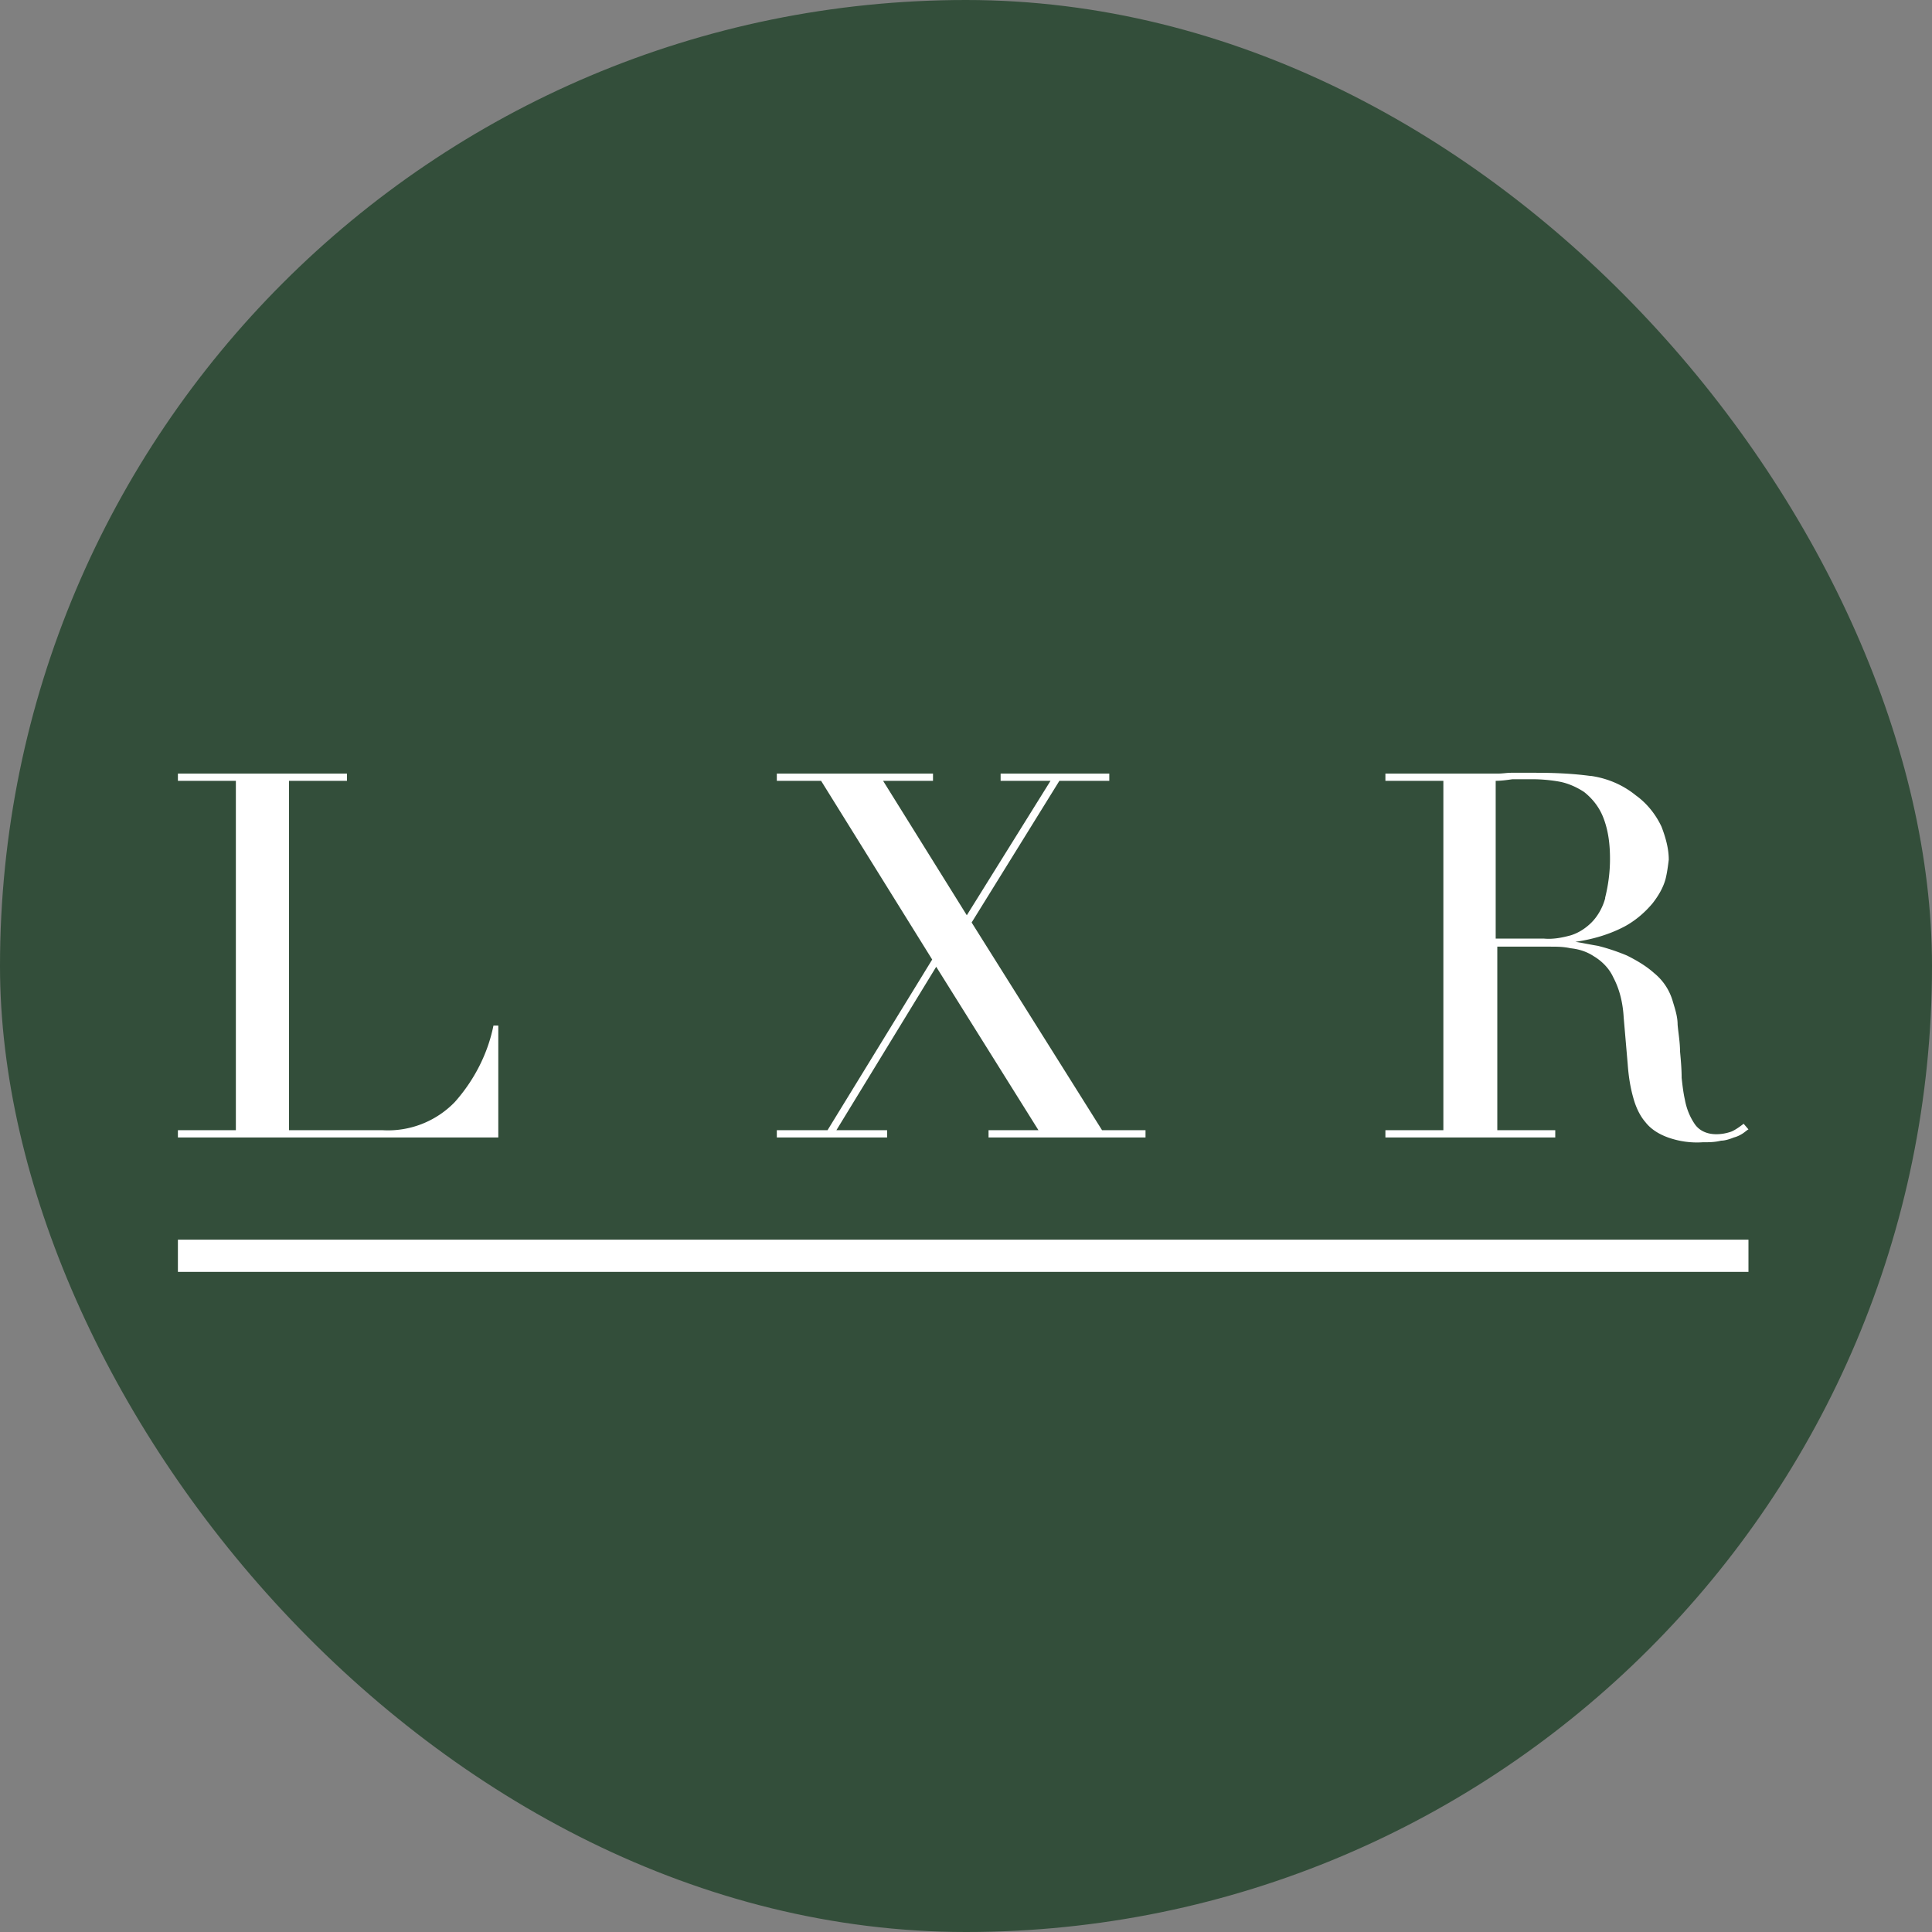
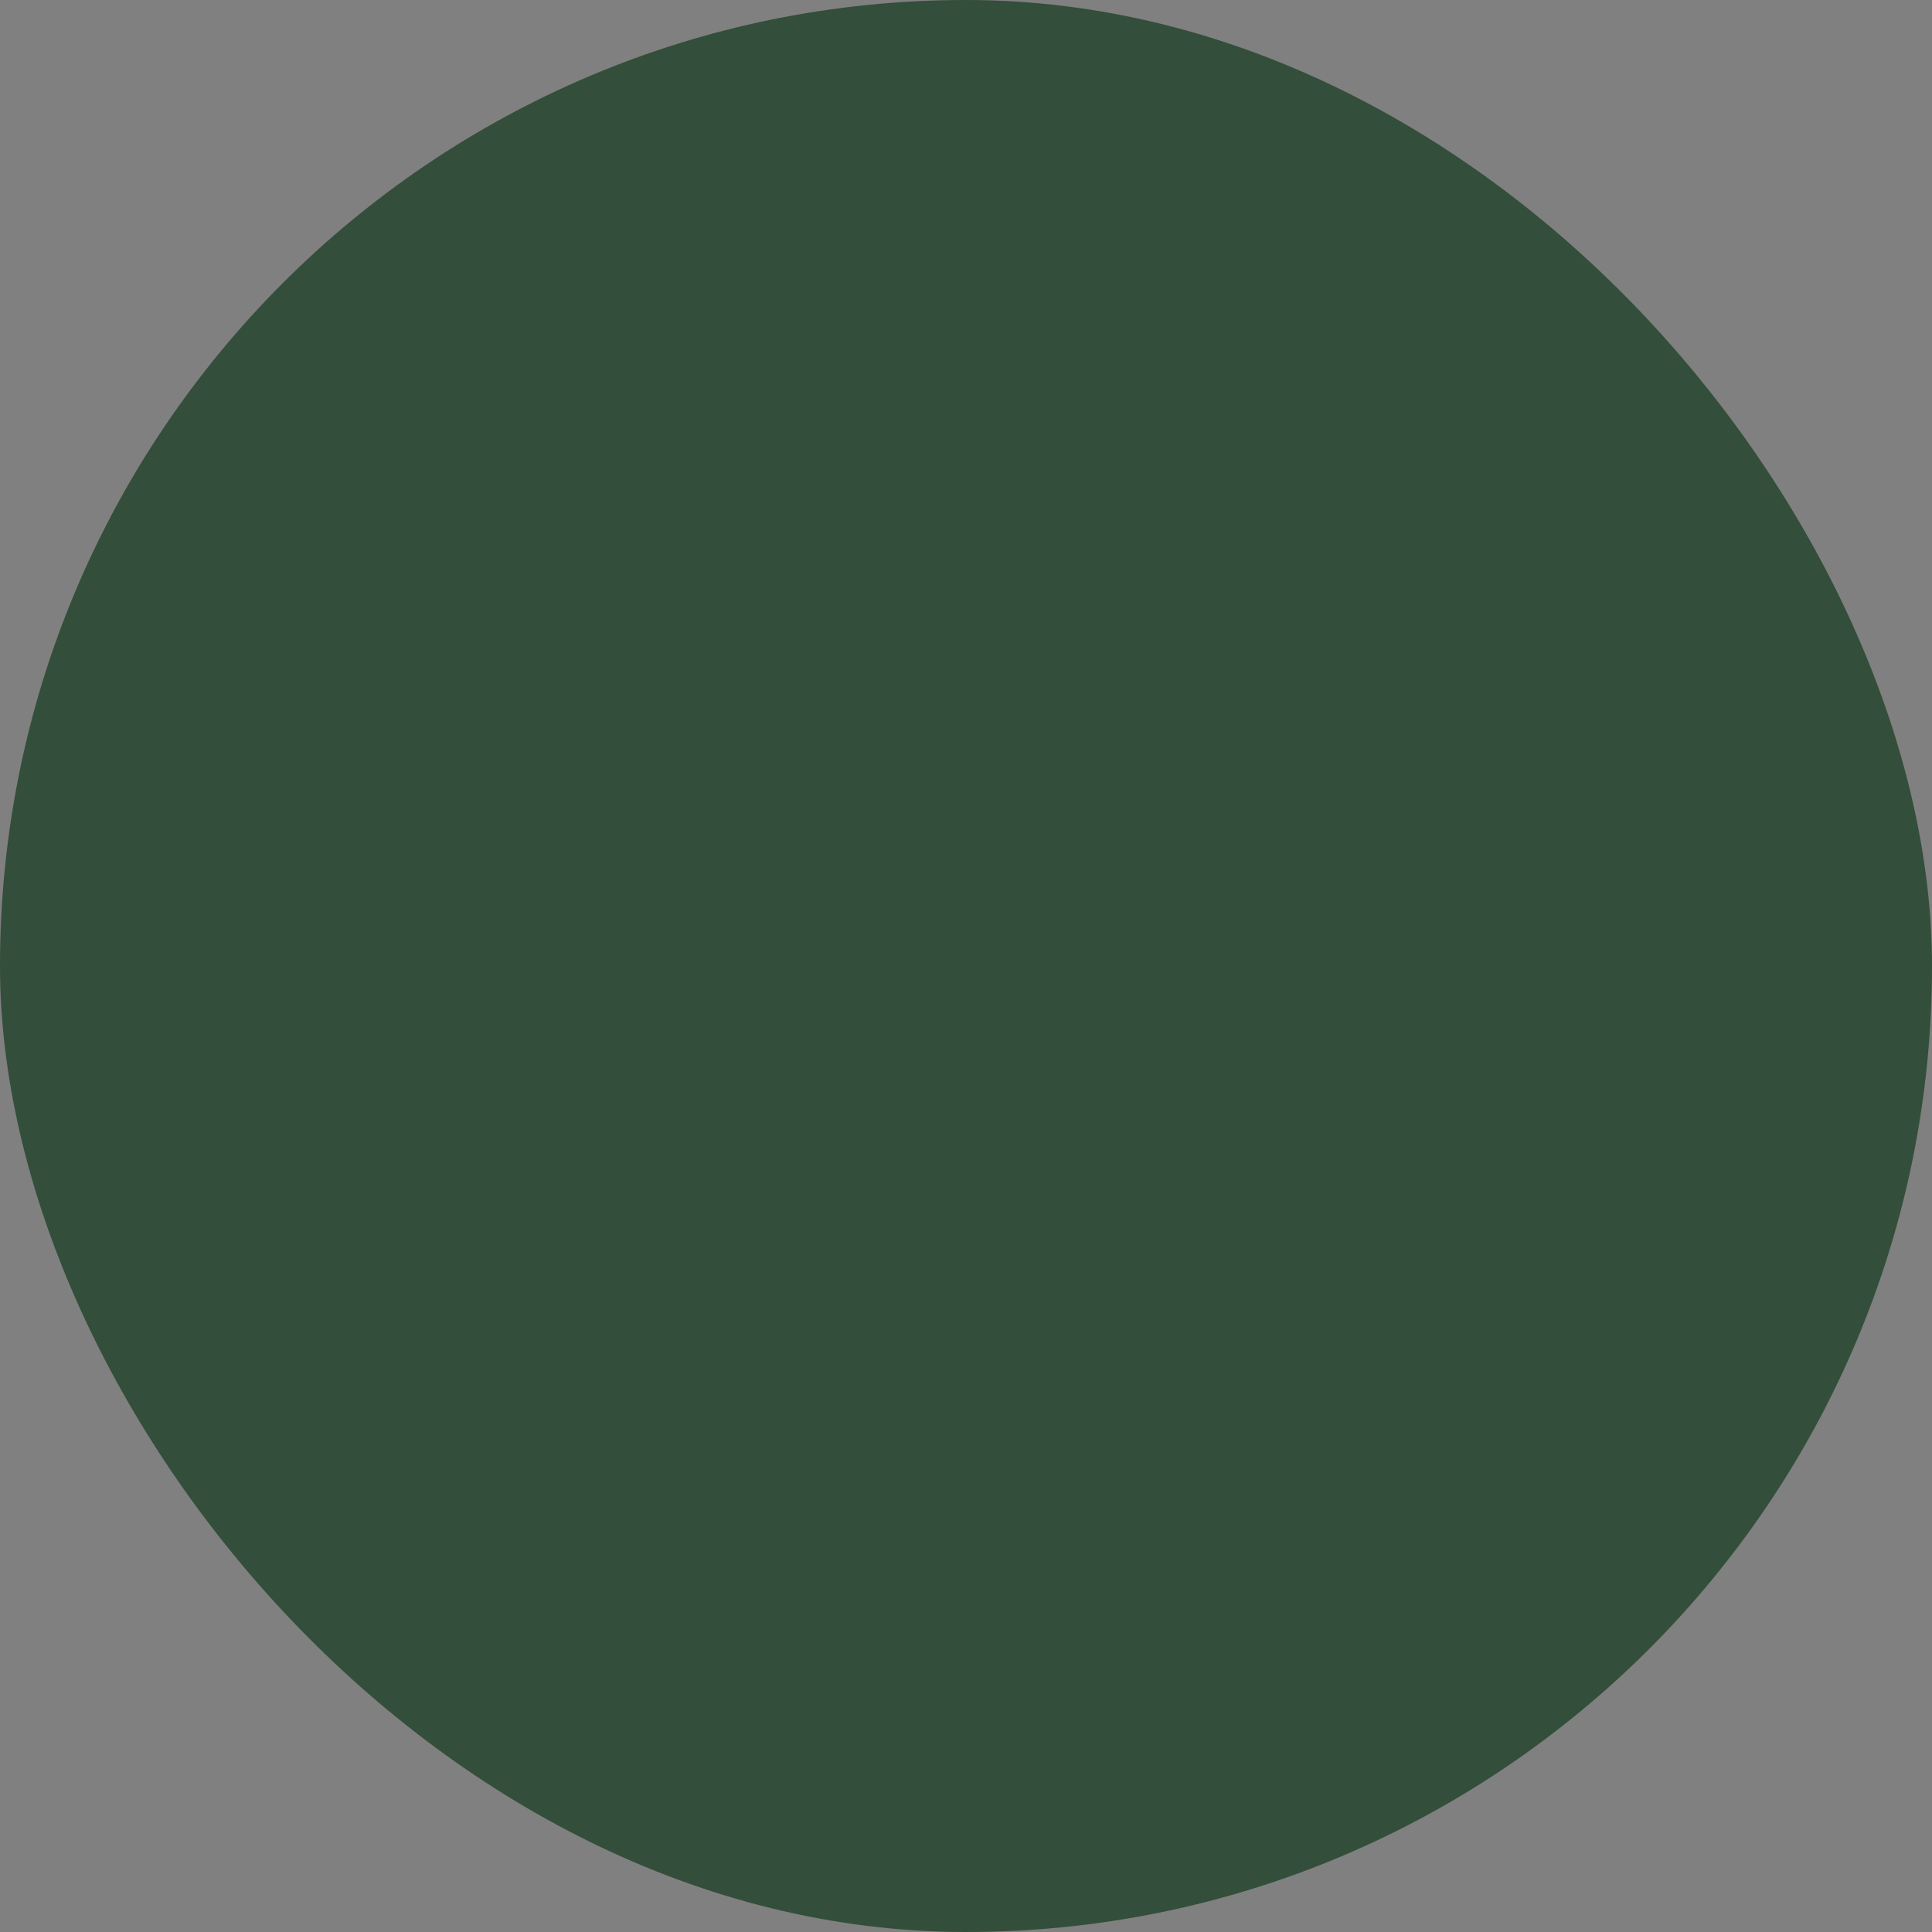
<svg xmlns="http://www.w3.org/2000/svg" width="144" height="144" fill="none">
  <rect width="100%" height="100%" fill="#808080" stroke="none" />
  <rect width="144" height="144" fill="#334E3A" rx="72" />
-   <path fill="#fff" d="M66.12 84.238h-3.78l7.44-12.18 7.62 12.18h-3.72v.54h11.7v-.54h-3.24l-9.72-15.48 6.54-10.56h3.72v-.54h-8.1v.54h3.72l-6.24 10.02-6.24-10.02h3.72v-.54H57.9v.54h3.3l8.28 13.32-7.8 12.72H57.9v.54h8.22v-.54ZM37.2 76.438h-.42c-.42 2.1-1.44 4.08-2.88 5.7a6.926 6.926 0 0 1-5.4 2.1h-6.96v-26.04h4.32v-.54h-12.6v.54h4.32v26.04h-4.32v.54h23.88v-8.34h.06ZM118.56 57.838c-1.32-.18-2.7-.24-4.08-.24h-1.86c-.3 0-.6.06-.96.06h-8.4v.54h4.32v26.04h-4.32v.54h12.66v-.54h-4.32v-13.68h3.9c.54 0 1.02 0 1.56.12.6.06 1.2.24 1.74.6.6.36 1.14.9 1.44 1.56.48.9.72 1.92.78 3l.3 3.48c.06.84.18 1.68.42 2.52.18.66.48 1.32.9 1.8.42.54 1.02.9 1.68 1.14.84.3 1.74.42 2.58.36.48 0 .9 0 1.38-.12.3 0 .66-.12.96-.24.24-.06.48-.18.66-.3.18-.12.3-.24.42-.3l-.36-.42s-.6.48-.96.6-.72.18-1.08.18c-.66 0-1.26-.24-1.62-.78-.36-.54-.6-1.14-.72-1.8-.12-.54-.18-1.08-.24-1.62 0-.66-.06-1.32-.12-1.98 0-.66-.12-1.32-.18-1.98 0-.6-.18-1.14-.36-1.74-.24-.84-.72-1.56-1.38-2.1-.6-.54-1.32-.96-2.04-1.32-.72-.3-1.44-.54-2.16-.72-.72-.12-1.26-.24-1.68-.3 1.26-.18 2.52-.54 3.66-1.14.78-.42 1.5-1.02 2.1-1.74.42-.54.78-1.14.96-1.8.12-.48.18-.96.24-1.44 0-.84-.24-1.68-.54-2.46-.42-.9-1.08-1.74-1.92-2.34-.96-.78-2.1-1.26-3.3-1.44h-.06Zm1.08 9.12c-.18.66-.54 1.32-1.02 1.8-.42.42-.96.78-1.56.96-.66.18-1.32.3-1.98.24h-3.6v-11.76c.42 0 .84-.06 1.26-.12h1.44c.66 0 1.38.06 2.04.18.66.12 1.32.42 1.86.78.6.48 1.08 1.08 1.38 1.8.42 1.02.54 2.1.54 3.18 0 .96-.12 1.92-.36 2.88v.06ZM130.32 92.398H13.26v2.4h117.06v-2.4Z" />
</svg>